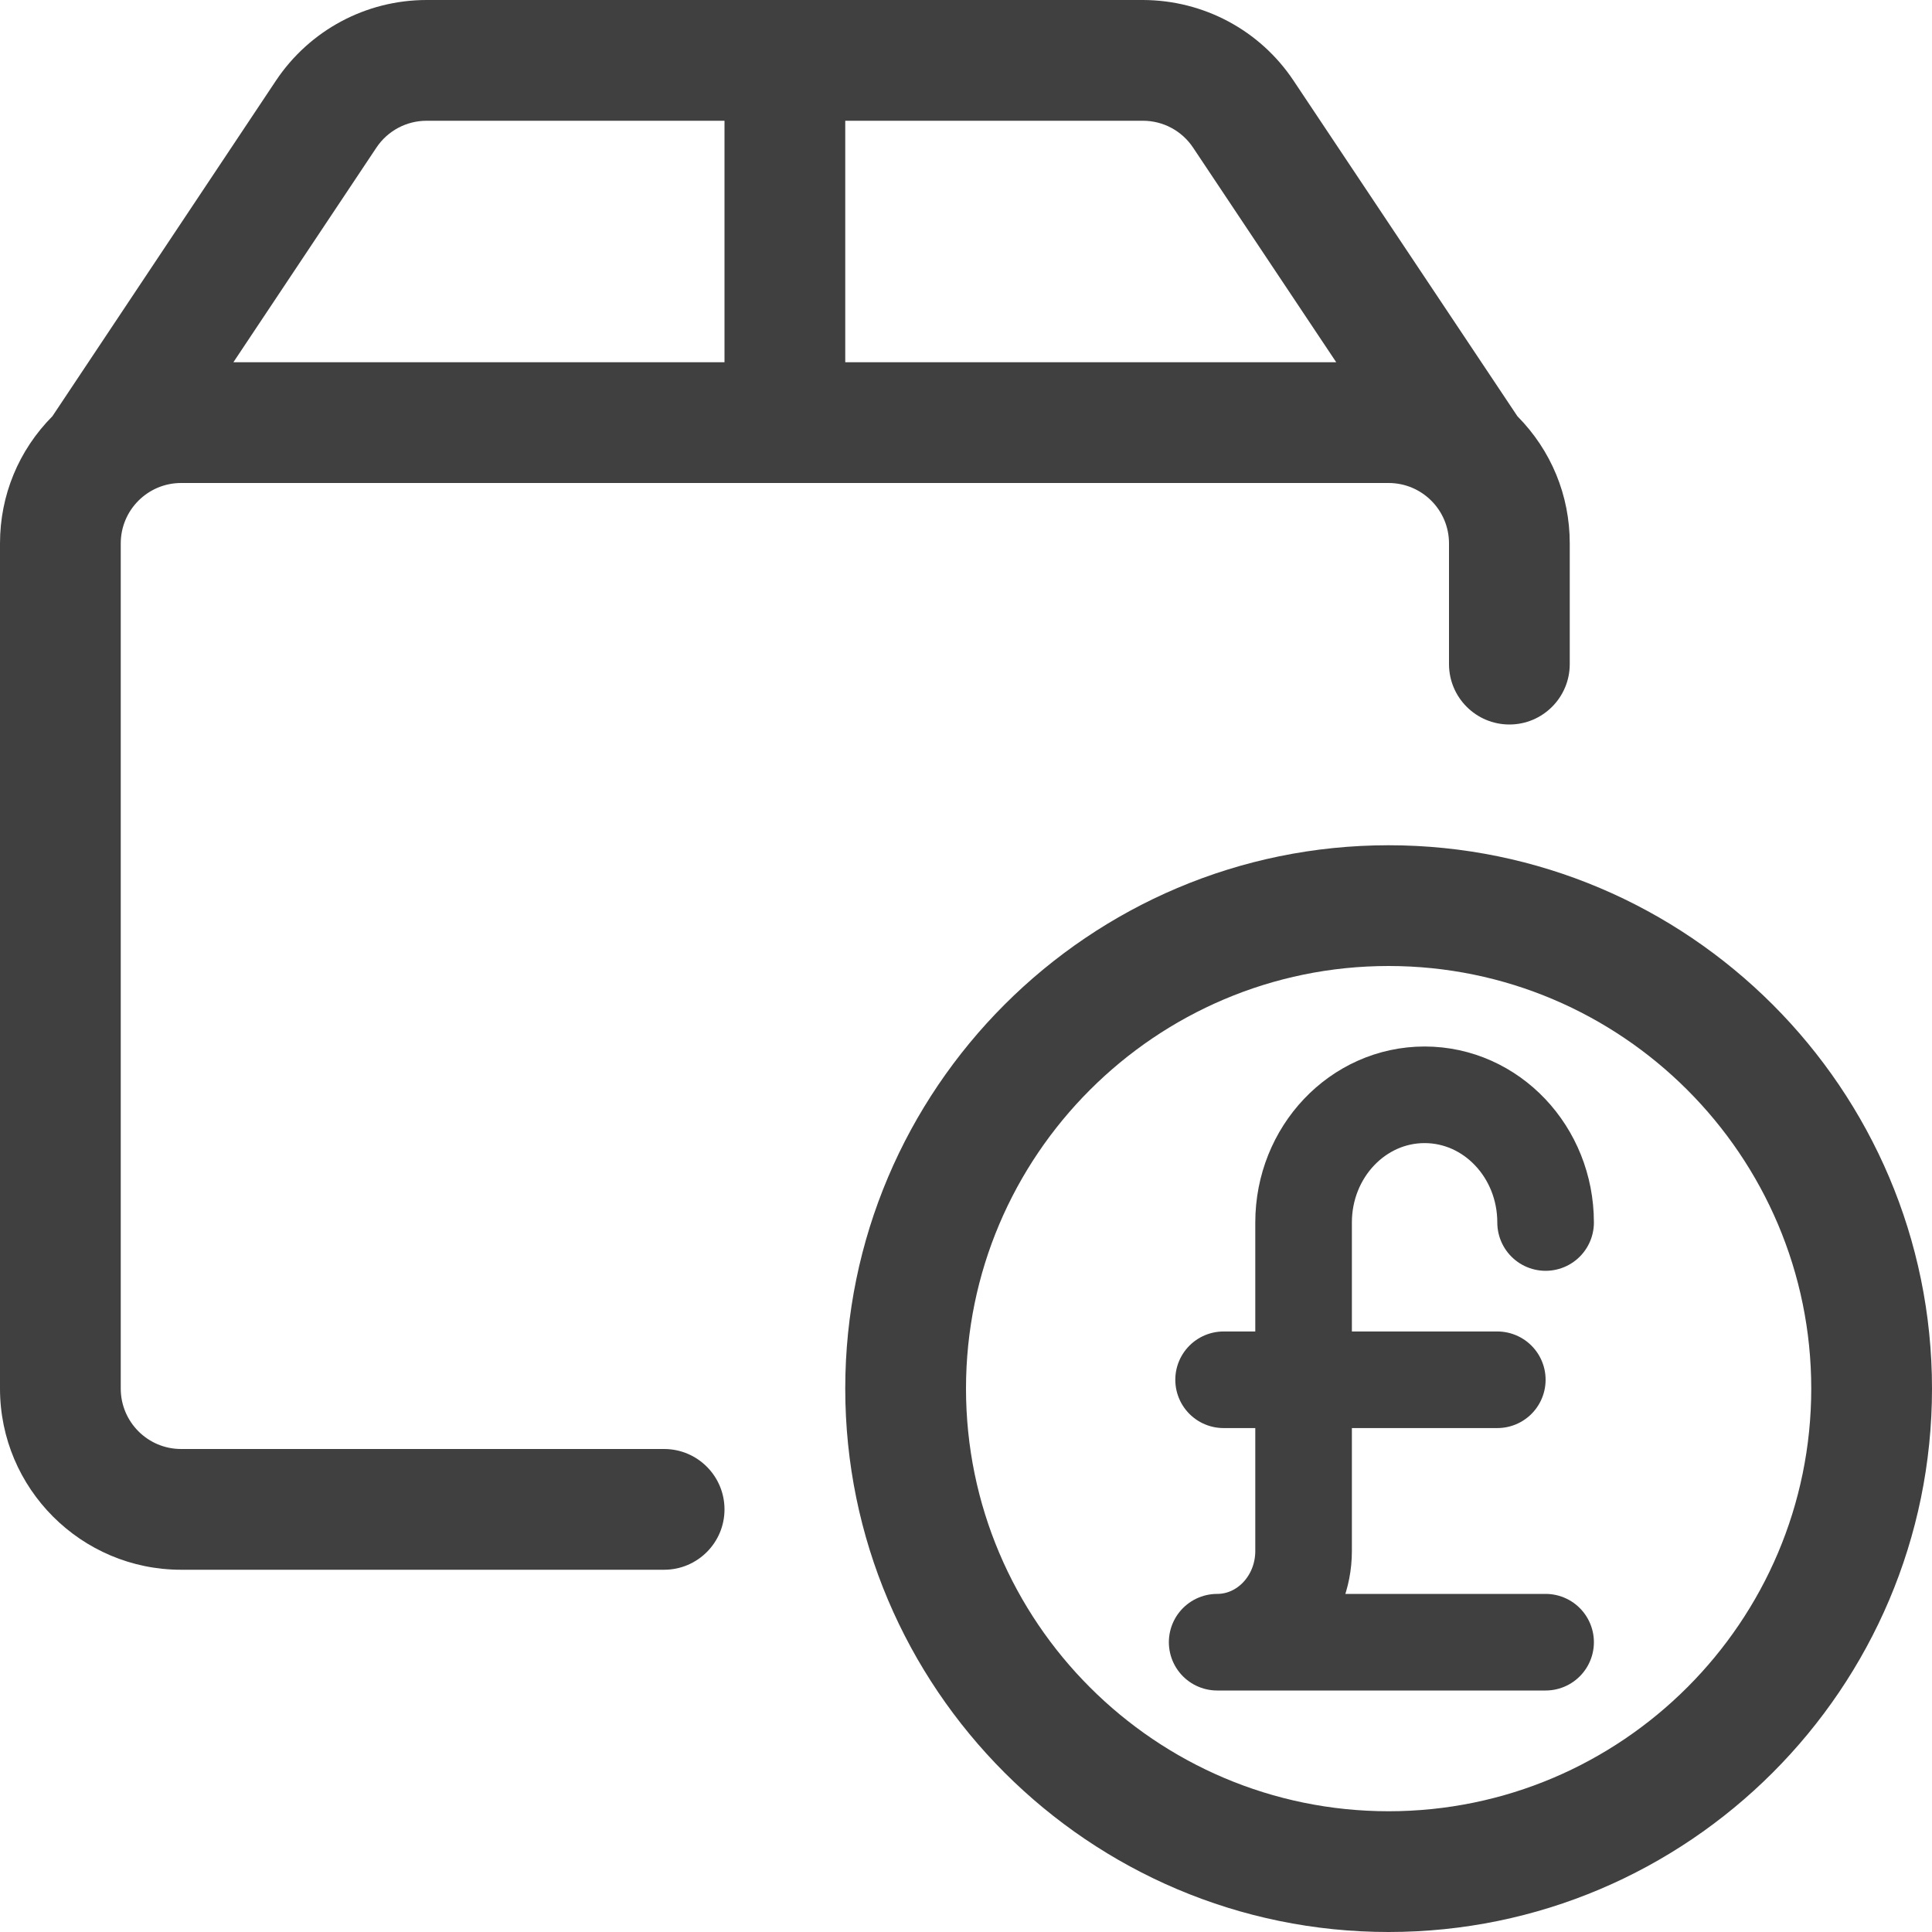
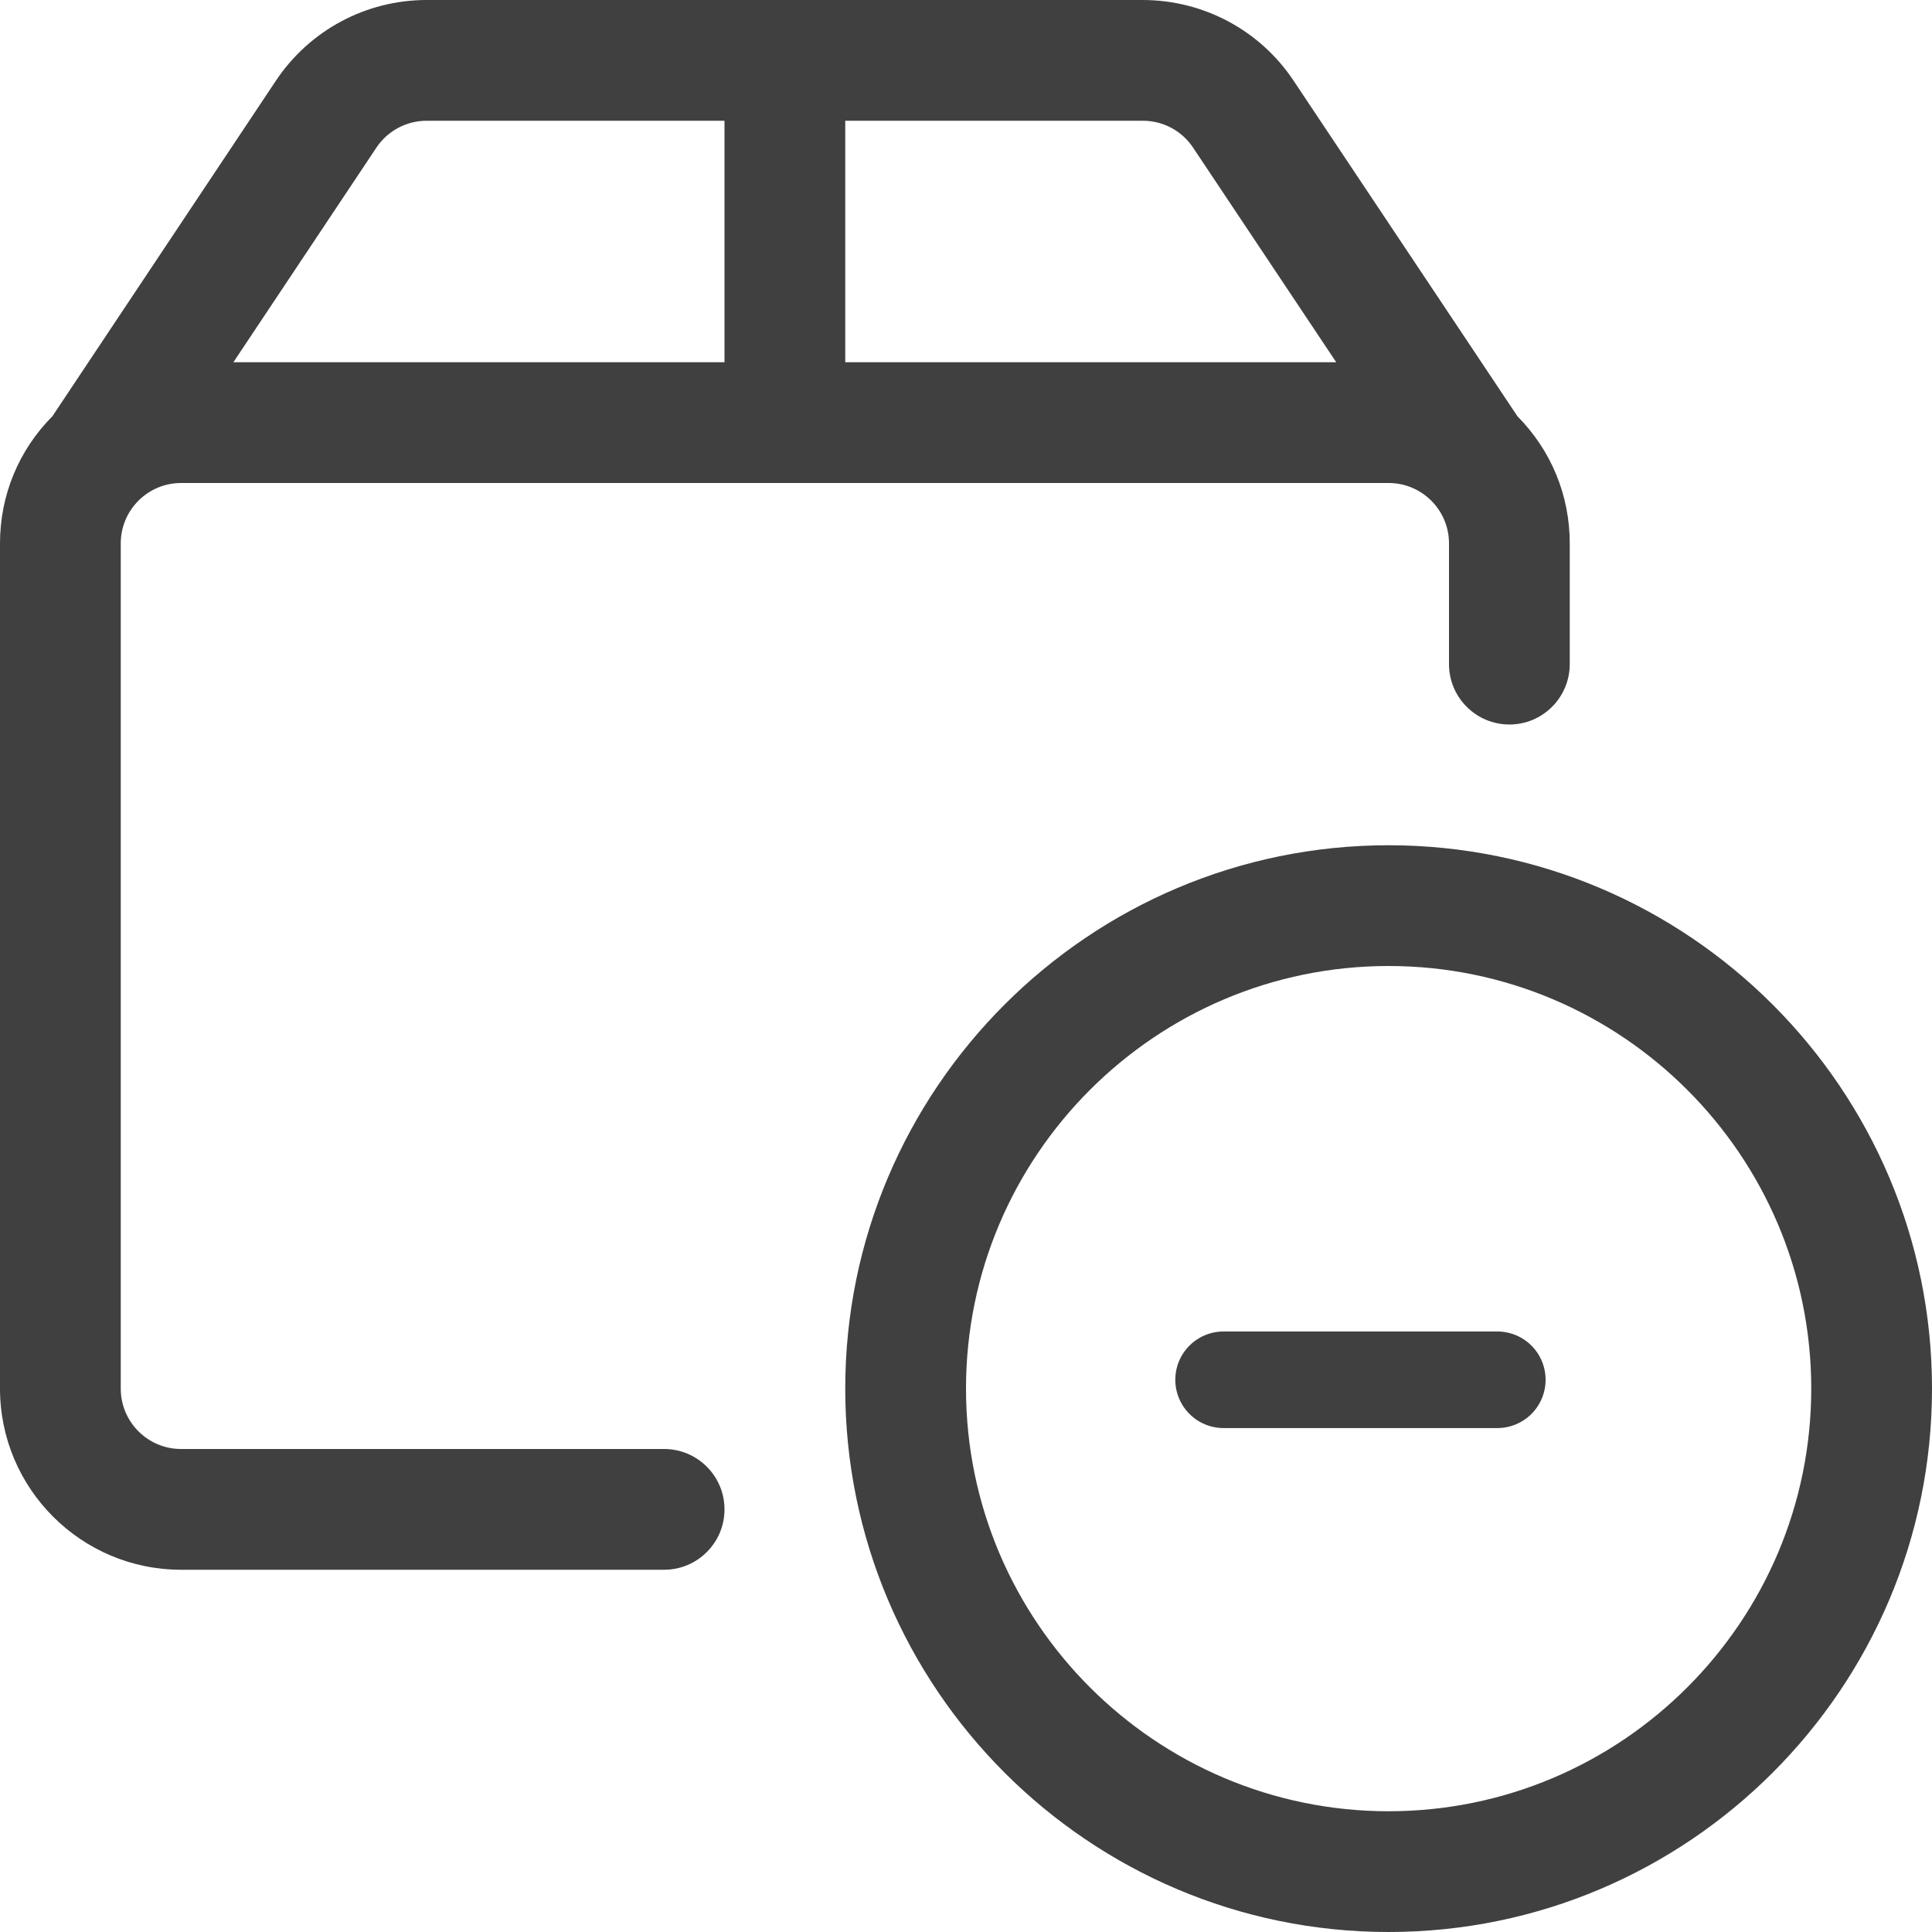
<svg xmlns="http://www.w3.org/2000/svg" width="30px" height="30px" viewBox="0 0 30 30" version="1.1">
  <title>shipment-cash</title>
  <desc>Created with Sketch.</desc>
  <g id="All-Pages" stroke="none" stroke-width="1" fill="none" fill-rule="evenodd">
    <g id="UBL-LP-final-design" transform="translate(-674, -2685)">
      <g id="How-can-you-use…-Copy" transform="translate(547, 2428)">
        <g id="Group-8" transform="translate(121, 135)">
          <g id="shipment-cash" transform="translate(6, 122)">
-             <path d="M24,18.983 C24,17.888 23.159,17 22.121,17 C21.083,17 20.242,17.888 20.242,18.983 L20.242,24.083 C20.242,24.866 19.641,25.5 18.9,25.5 L24,25.5" id="Path" stroke="#404040" stroke-width="1.5" stroke-linecap="round" stroke-linejoin="round" />
            <path d="M19,21.425 L23.25,21.425" id="Path" stroke="#404040" stroke-width="1.5" stroke-linecap="round" stroke-linejoin="round" />
            <path d="M21.562,30 C16.91,30 13.125,26.215 13.125,21.562 C13.125,16.91 16.91,13.125 21.562,13.125 C26.215,13.125 30,16.91 30,21.562 C30,26.215 26.215,30 21.562,30 Z M21.562,15 C17.944,15 15,17.944 15,21.562 C15,25.181 17.944,28.125 21.562,28.125 C25.181,28.125 28.125,25.181 28.125,21.562 C28.125,17.944 25.181,15 21.562,15 Z" id="Shape" fill="#404040" fill-rule="nonzero" />
            <path d="M2.812,24.375 C1.261,24.375 0,23.114 0,21.562 L0,8.438 C0,7.692 0.289,6.992 0.814,6.463 L4.285,1.252 C4.808,0.469 5.683,0 6.625,0 L17.75,0 C18.691,0.003 19.565,0.47 20.086,1.252 L23.562,6.463 C24.087,6.994 24.375,7.692 24.375,8.438 L24.375,10.312 C24.375,10.83 23.955,11.25 23.438,11.25 C22.92,11.25 22.5,10.83 22.5,10.312 L22.5,8.438 C22.5,7.92 22.08,7.5 21.562,7.5 L2.812,7.5 C2.295,7.5 1.875,7.92 1.875,8.438 L1.875,21.562 C1.875,22.08 2.295,22.5 2.812,22.5 L10.312,22.5 C10.83,22.5 11.25,22.92 11.25,23.438 C11.25,23.955 10.83,24.375 10.312,24.375 L2.812,24.375 Z M20.749,5.625 L18.526,2.292 C18.352,2.031 18.061,1.875 17.747,1.875 L13.125,1.875 L13.125,5.625 L20.749,5.625 Z M11.25,5.625 L11.25,1.875 L6.625,1.875 C6.311,1.875 6.019,2.031 5.845,2.292 L3.624,5.625 L11.25,5.625 Z" id="Shape" fill="#404040" fill-rule="nonzero" />
          </g>
        </g>
      </g>
    </g>
  </g>
</svg>